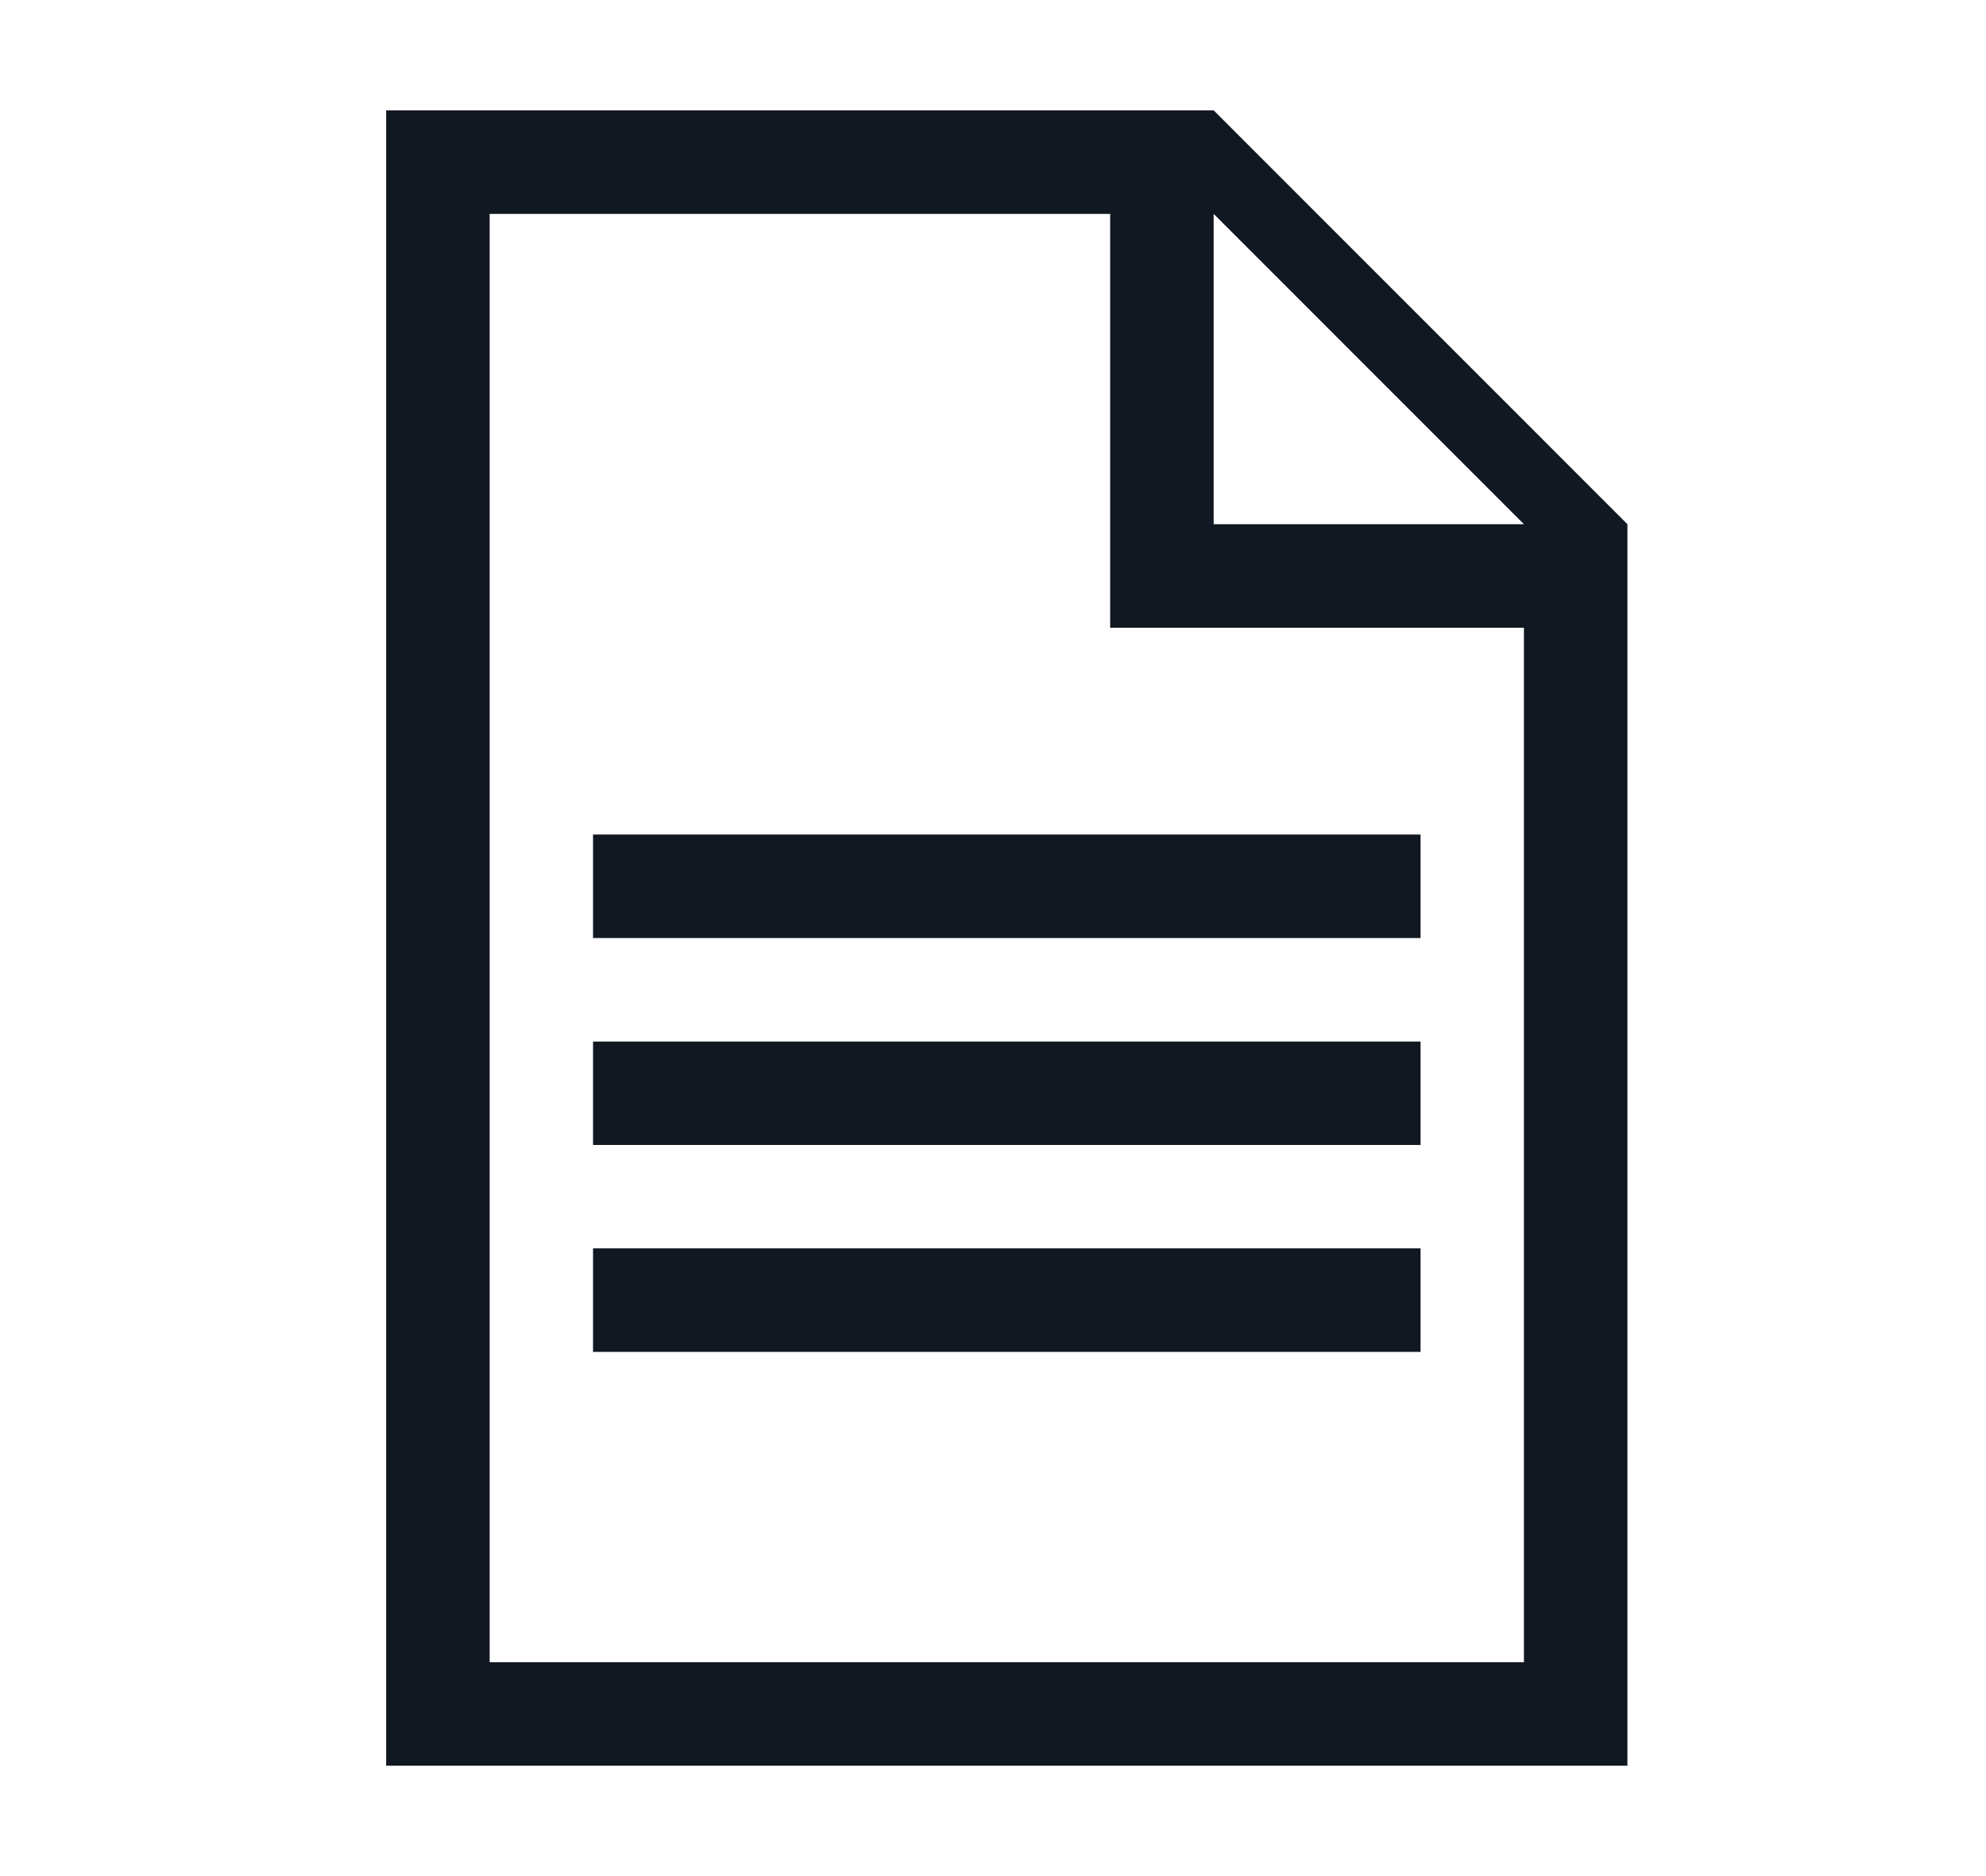
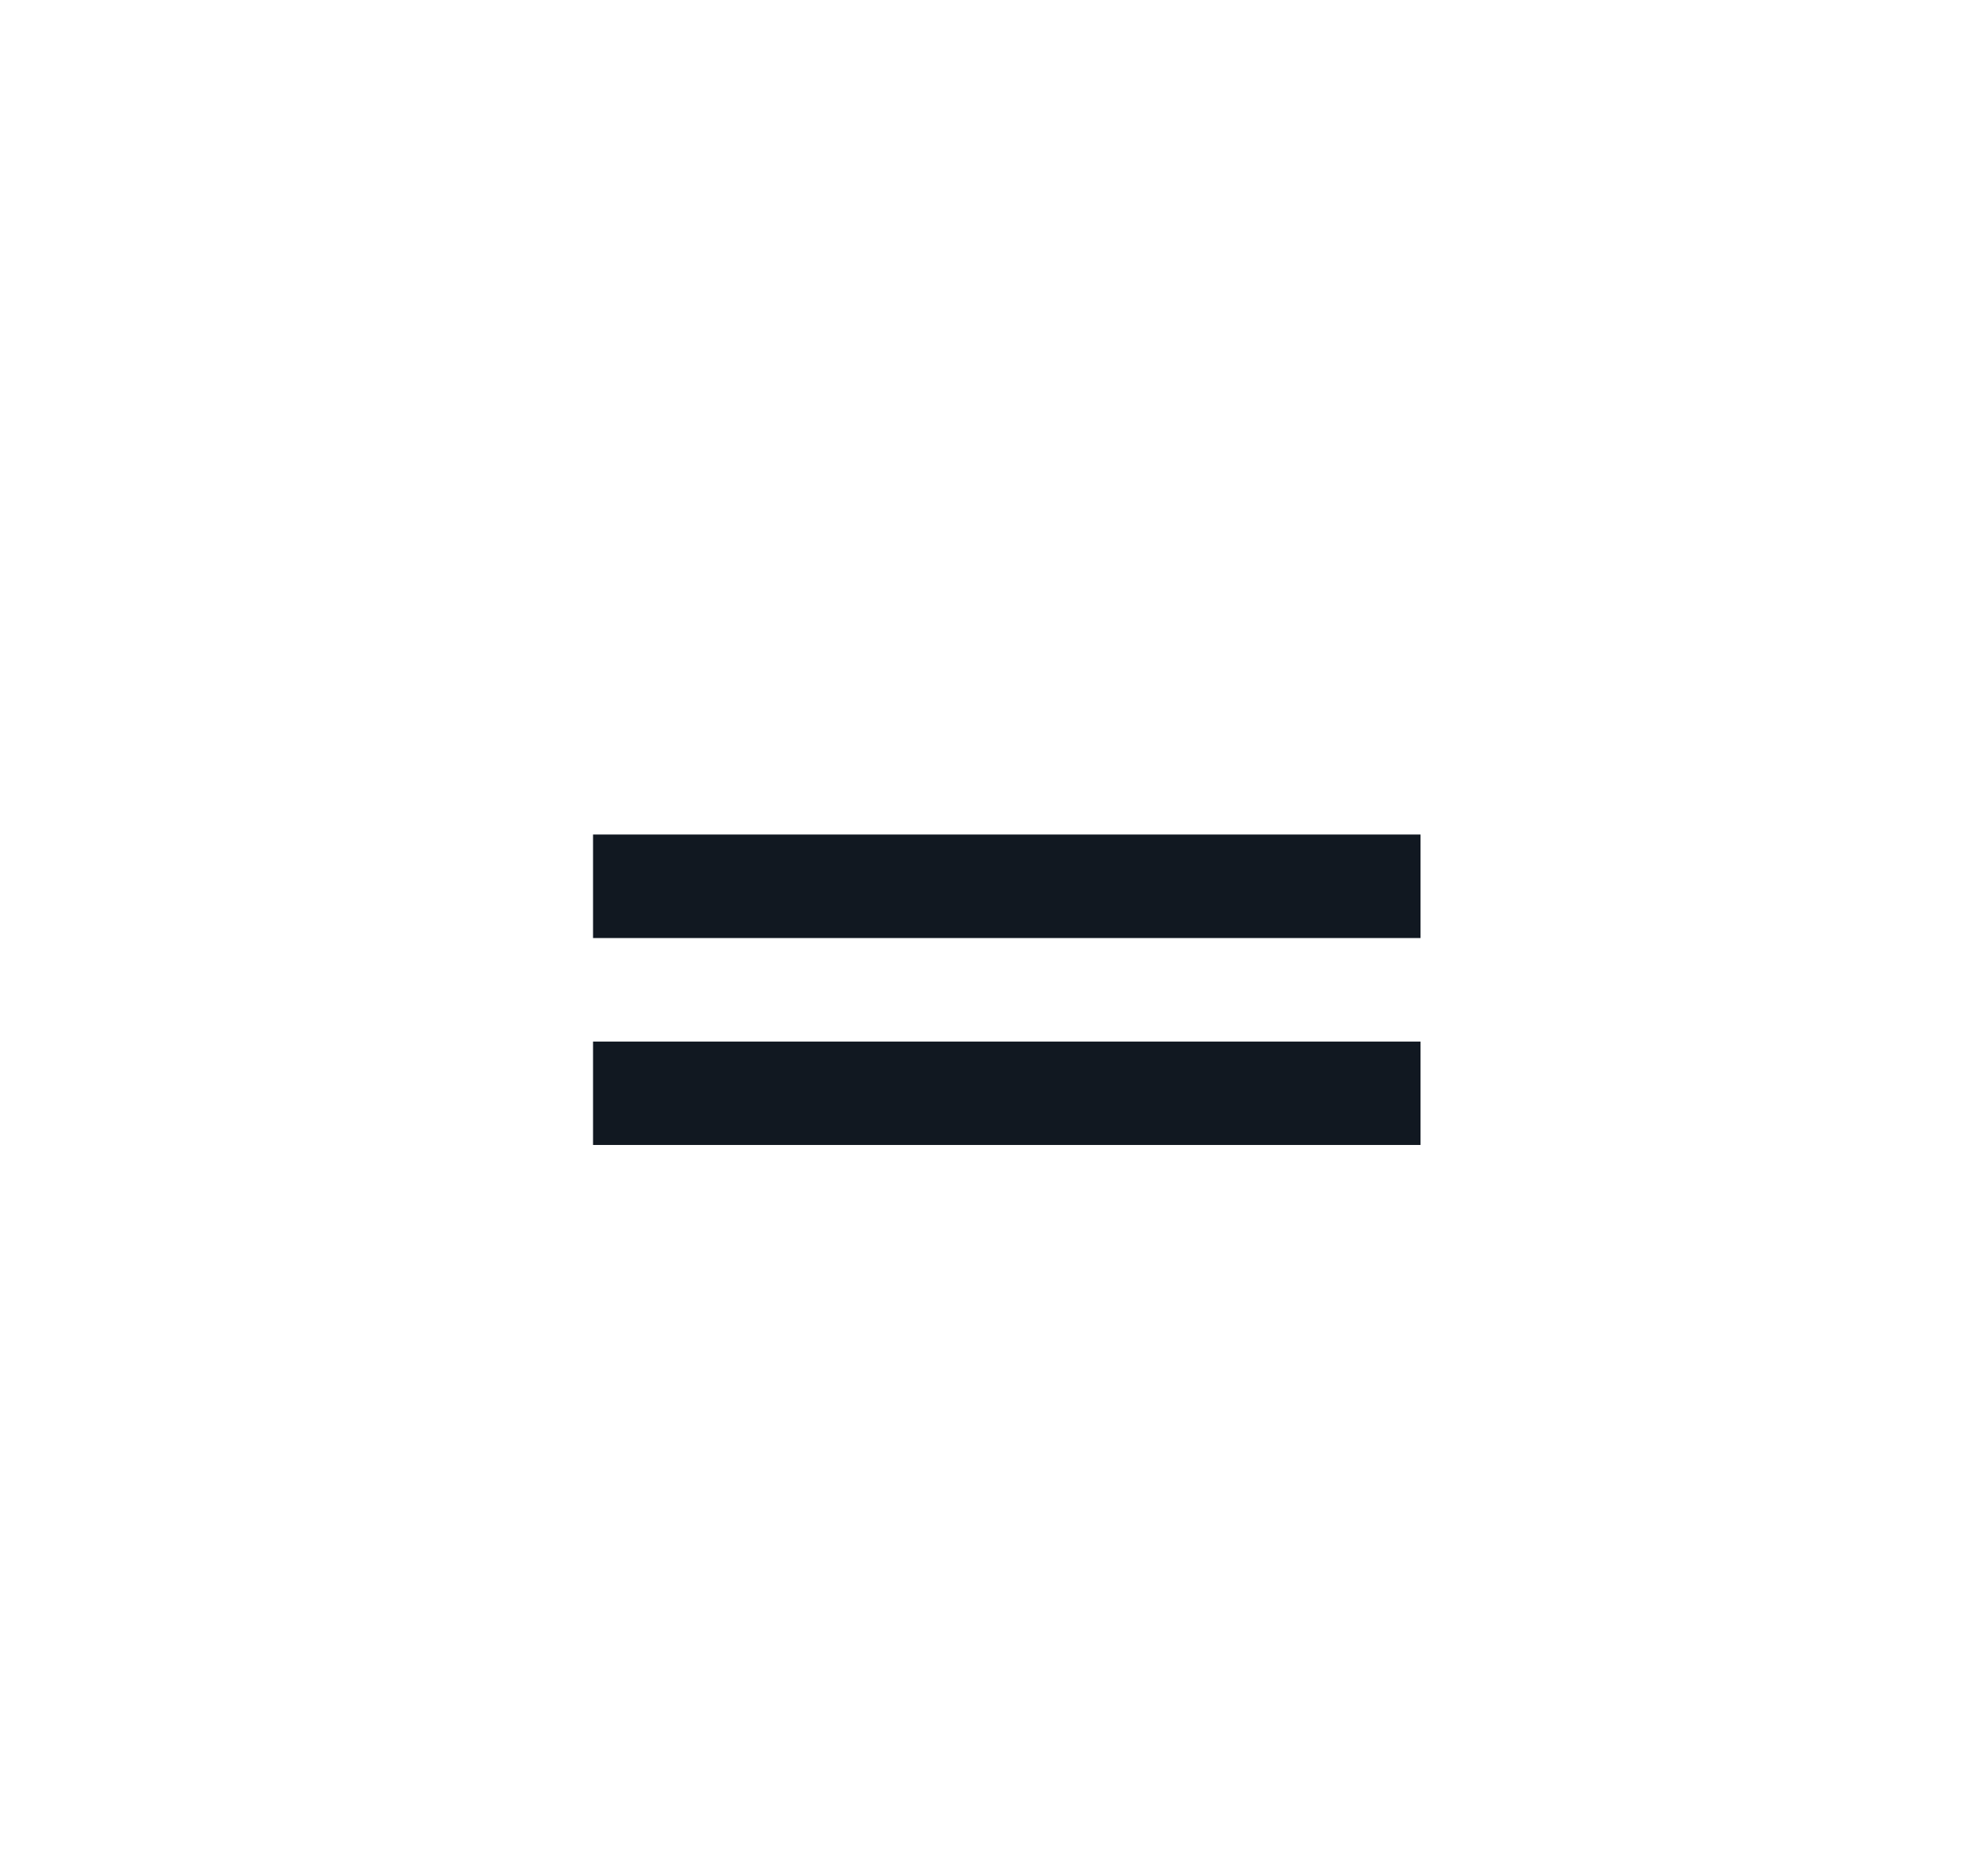
<svg xmlns="http://www.w3.org/2000/svg" width="18" height="17" viewBox="0 0 18 17" fill="none">
-   <path d="M11 1H3.5V16H14.75V4.75L11 1ZM10.062 5.688H13.812V15.062H4.438V1.938H10.062V5.688ZM11 4.75V1.938L13.812 4.75H11Z" fill="#111821" />
-   <path d="M5.375 7.562H12.875V8.5H5.375V7.562ZM5.375 9.438H12.875V10.375H5.375V9.438ZM5.375 11.312H12.875V12.25H5.375V11.312Z" fill="#111821" />
+   <path d="M5.375 7.562H12.875V8.5H5.375V7.562ZM5.375 9.438H12.875V10.375H5.375V9.438ZM5.375 11.312H12.875H5.375V11.312Z" fill="#111821" />
</svg>